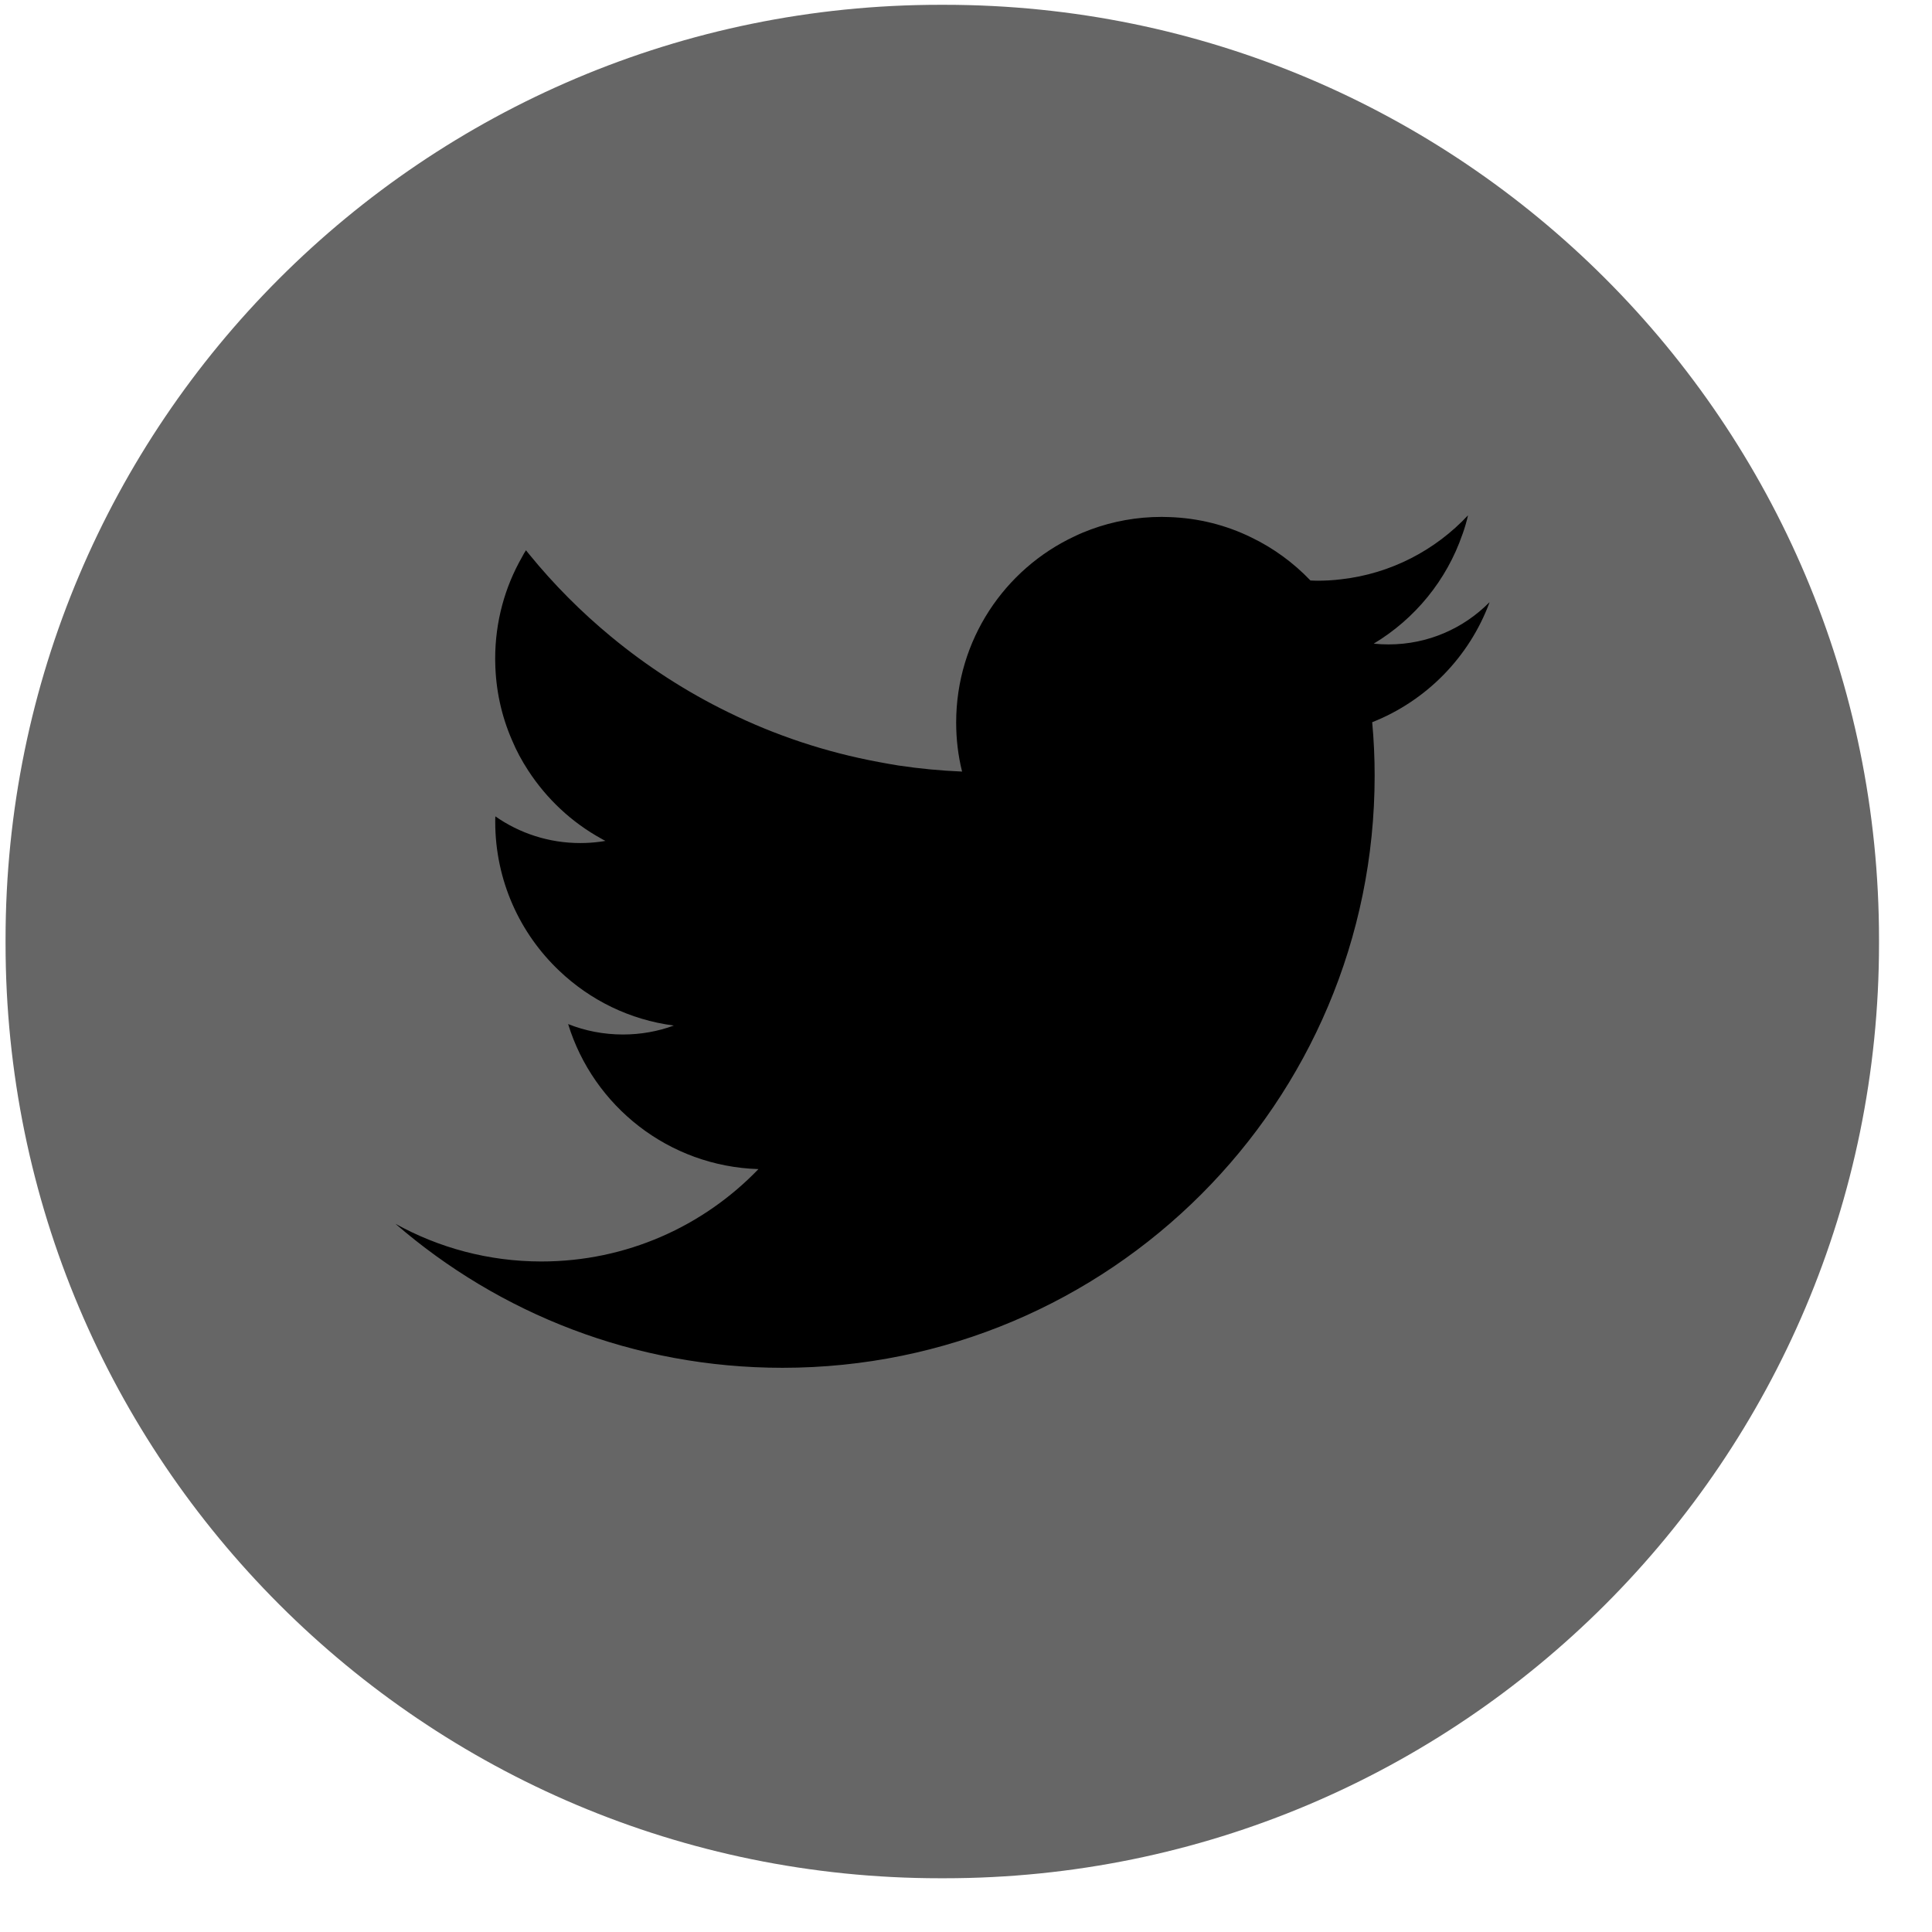
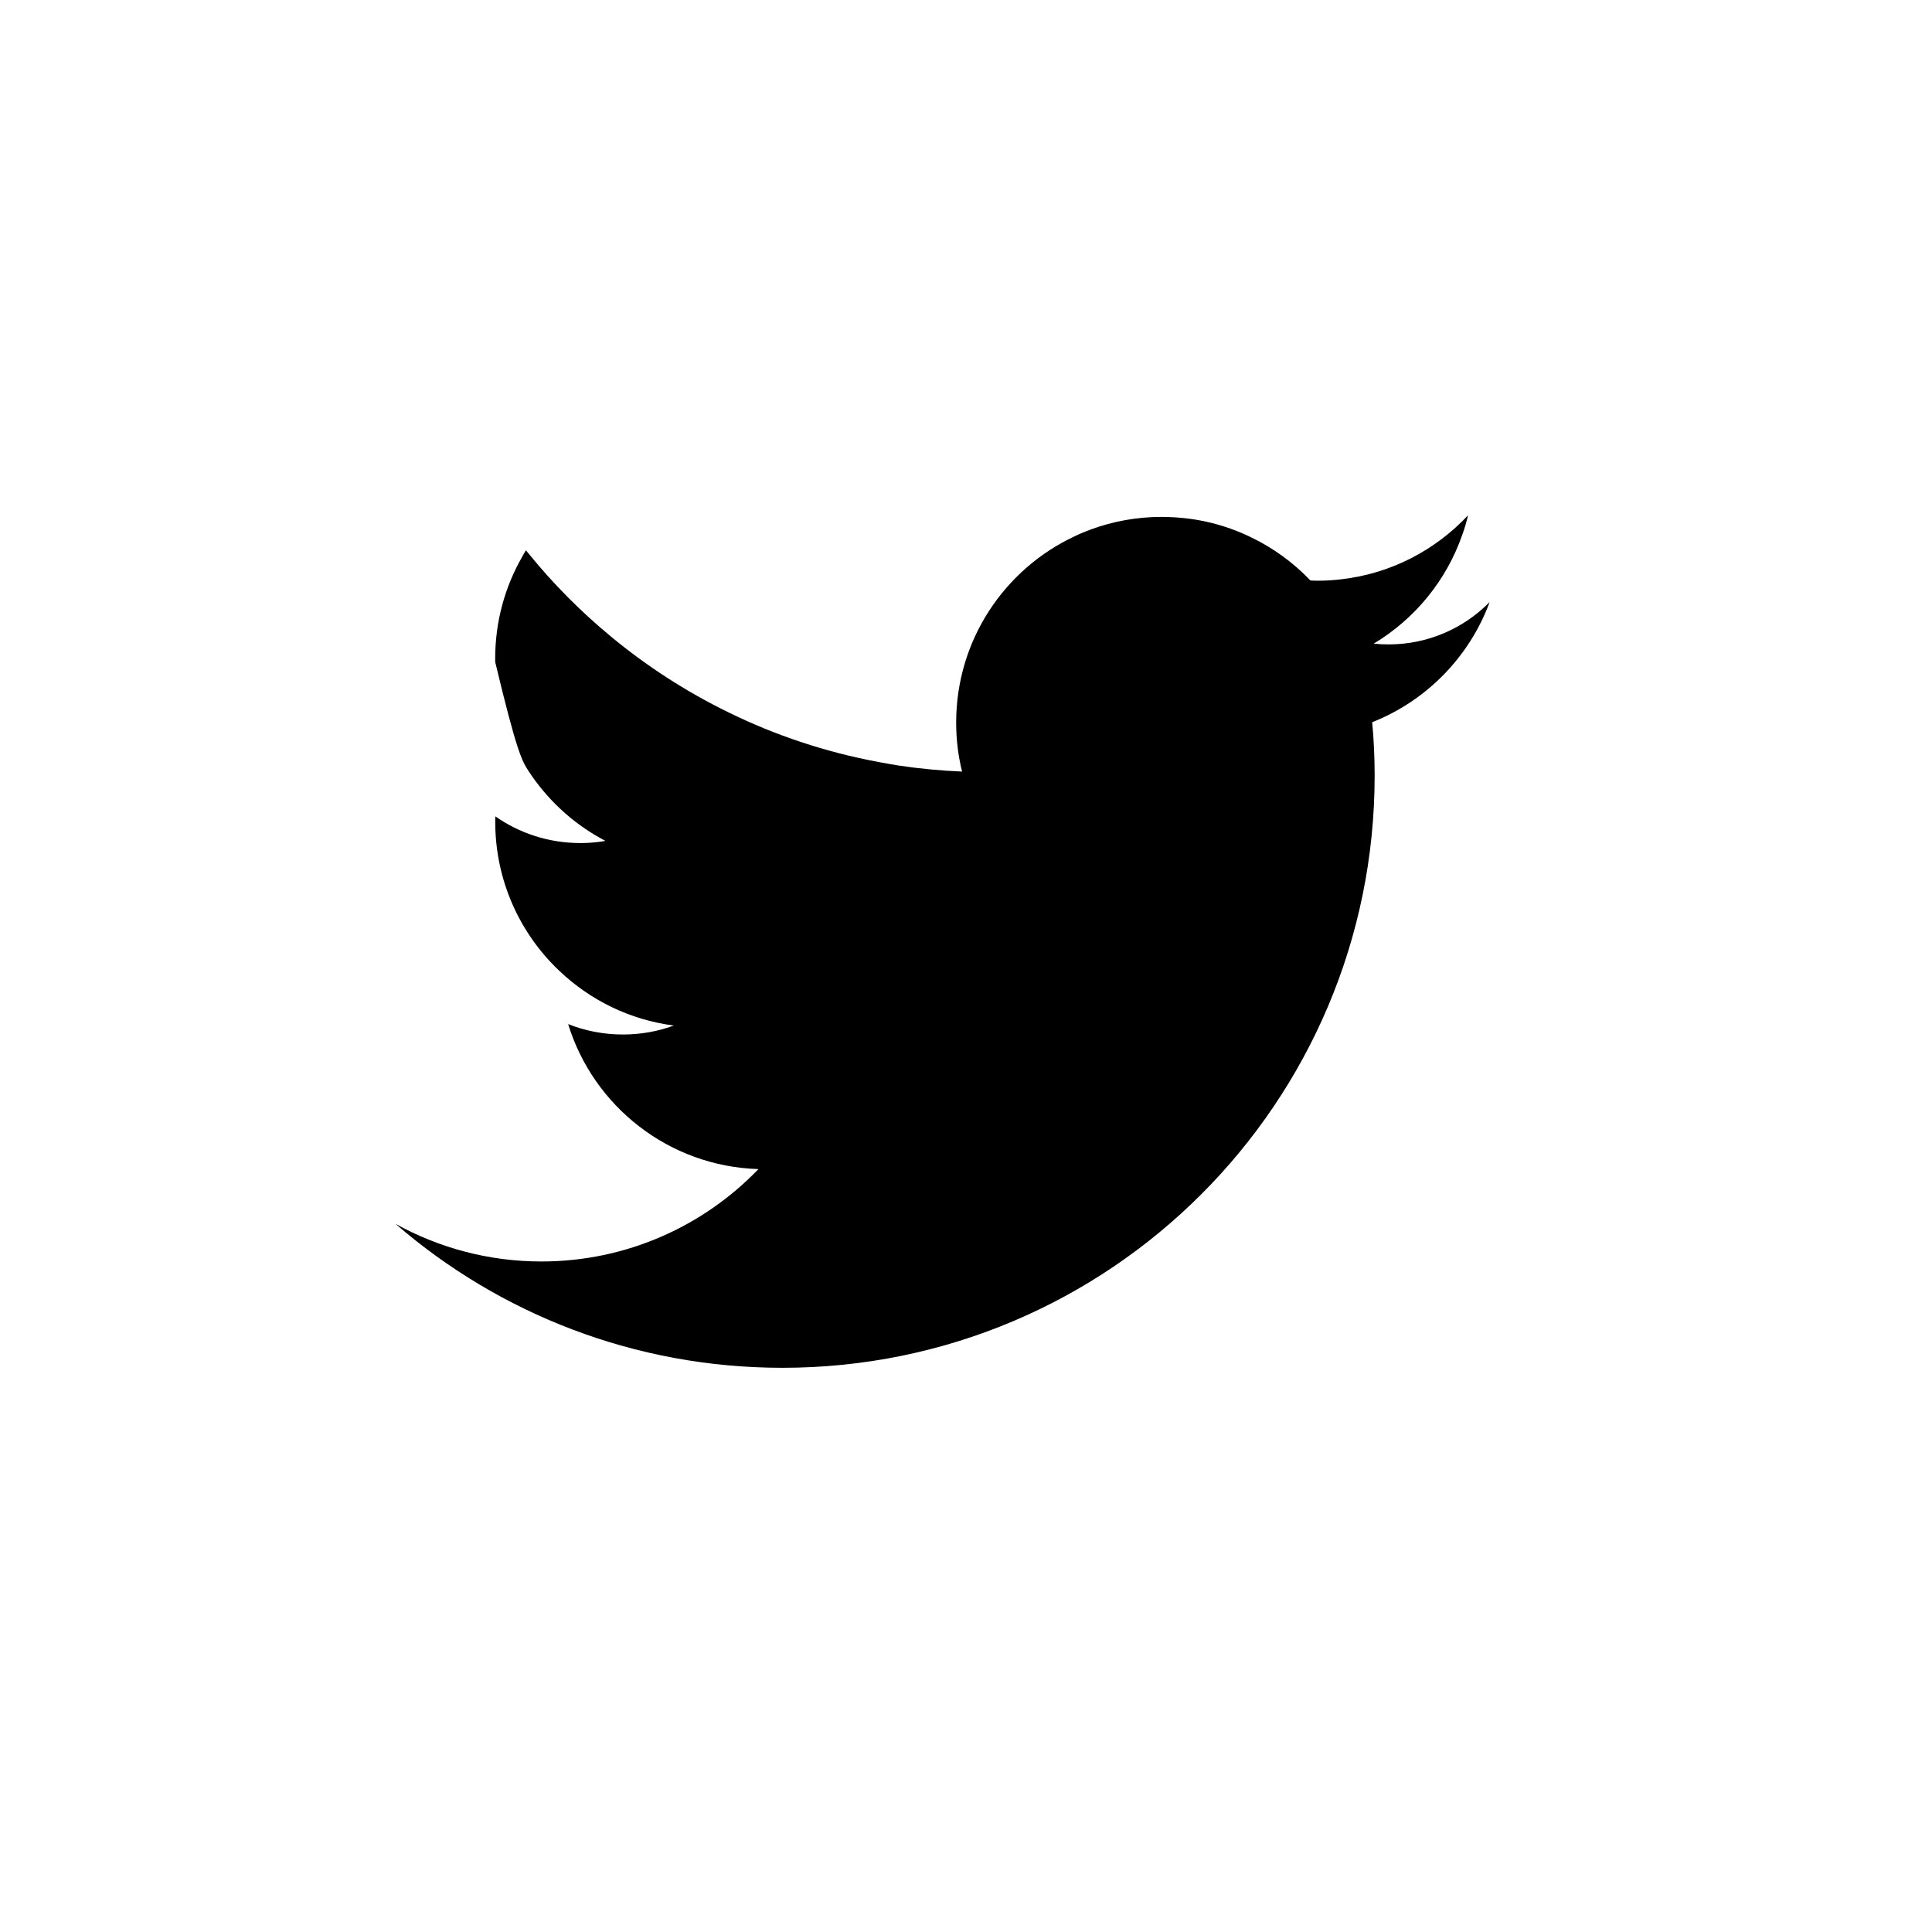
<svg xmlns="http://www.w3.org/2000/svg" width="33" height="33" viewBox="0 0 33 33" fill="none">
-   <path d="M16.131 0.082H16.058C7.242 0.082 0.095 7.229 0.095 16.046V16.118C0.095 24.935 7.242 32.082 16.058 32.082H16.131C24.948 32.082 32.095 24.935 32.095 16.118V16.046C32.095 7.229 24.948 0.082 16.131 0.082Z" fill="#666666" />
-   <path d="M25.438 10.29C25 10.732 24.392 11.007 23.719 11.007C23.632 11.007 23.548 11.003 23.464 10.994C24.167 10.572 24.71 9.912 24.98 9.125C24.98 9.125 24.981 9.125 24.981 9.124C25.019 9.018 25.05 8.912 25.075 8.802C24.519 9.396 23.759 9.799 22.906 9.895C22.775 9.911 22.641 9.919 22.508 9.919C22.465 9.919 22.424 9.917 22.383 9.915C22.095 9.613 21.751 9.361 21.37 9.178C20.945 8.97 20.47 8.848 19.968 8.832C19.927 8.83 19.887 8.829 19.844 8.829C19.419 8.829 19.011 8.904 18.634 9.043C18.538 9.078 18.444 9.117 18.352 9.162C17.158 9.721 16.332 10.935 16.332 12.341C16.332 12.629 16.366 12.911 16.433 13.179C16.067 13.164 15.705 13.129 15.35 13.076C15.235 13.058 15.122 13.037 15.009 13.016C14.103 12.848 13.238 12.559 12.436 12.164C11.717 11.813 11.048 11.379 10.438 10.875C9.926 10.452 9.457 9.981 9.038 9.466C9.02 9.444 9.002 9.421 8.984 9.399C8.959 9.437 8.937 9.475 8.917 9.514C8.624 10.026 8.458 10.618 8.458 11.251C8.458 11.27 8.458 11.291 8.459 11.31C8.466 11.783 8.567 12.234 8.746 12.644C8.822 12.826 8.915 12.997 9.022 13.161C9.336 13.644 9.764 14.046 10.271 14.325C10.294 14.339 10.317 14.351 10.341 14.363C10.306 14.369 10.268 14.376 10.23 14.38C10.126 14.393 10.02 14.4 9.912 14.4C9.373 14.4 8.872 14.232 8.461 13.944C8.459 13.975 8.459 14.005 8.459 14.036C8.459 15.04 8.88 15.945 9.553 16.582C10.078 17.082 10.756 17.42 11.51 17.517C11.238 17.617 10.946 17.67 10.64 17.67C10.309 17.67 9.993 17.607 9.704 17.492C10.135 18.894 11.421 19.922 12.955 19.969C12.019 20.942 10.703 21.547 9.247 21.547C8.343 21.547 7.492 21.312 6.754 20.903C8.526 22.437 10.837 23.363 13.365 23.363C18.952 23.363 23.48 18.835 23.48 13.248C23.48 12.941 23.466 12.636 23.438 12.336C24.362 11.971 25.095 11.225 25.442 10.29H25.438Z" fill="black" />
+   <path d="M25.438 10.29C25 10.732 24.392 11.007 23.719 11.007C23.632 11.007 23.548 11.003 23.464 10.994C24.167 10.572 24.71 9.912 24.98 9.125C24.98 9.125 24.981 9.125 24.981 9.124C25.019 9.018 25.05 8.912 25.075 8.802C24.519 9.396 23.759 9.799 22.906 9.895C22.775 9.911 22.641 9.919 22.508 9.919C22.465 9.919 22.424 9.917 22.383 9.915C22.095 9.613 21.751 9.361 21.37 9.178C20.945 8.97 20.47 8.848 19.968 8.832C19.927 8.83 19.887 8.829 19.844 8.829C19.419 8.829 19.011 8.904 18.634 9.043C18.538 9.078 18.444 9.117 18.352 9.162C17.158 9.721 16.332 10.935 16.332 12.341C16.332 12.629 16.366 12.911 16.433 13.179C16.067 13.164 15.705 13.129 15.35 13.076C15.235 13.058 15.122 13.037 15.009 13.016C14.103 12.848 13.238 12.559 12.436 12.164C11.717 11.813 11.048 11.379 10.438 10.875C9.926 10.452 9.457 9.981 9.038 9.466C9.02 9.444 9.002 9.421 8.984 9.399C8.959 9.437 8.937 9.475 8.917 9.514C8.624 10.026 8.458 10.618 8.458 11.251C8.458 11.27 8.458 11.291 8.459 11.31C8.822 12.826 8.915 12.997 9.022 13.161C9.336 13.644 9.764 14.046 10.271 14.325C10.294 14.339 10.317 14.351 10.341 14.363C10.306 14.369 10.268 14.376 10.23 14.38C10.126 14.393 10.02 14.4 9.912 14.4C9.373 14.4 8.872 14.232 8.461 13.944C8.459 13.975 8.459 14.005 8.459 14.036C8.459 15.04 8.88 15.945 9.553 16.582C10.078 17.082 10.756 17.42 11.51 17.517C11.238 17.617 10.946 17.67 10.64 17.67C10.309 17.67 9.993 17.607 9.704 17.492C10.135 18.894 11.421 19.922 12.955 19.969C12.019 20.942 10.703 21.547 9.247 21.547C8.343 21.547 7.492 21.312 6.754 20.903C8.526 22.437 10.837 23.363 13.365 23.363C18.952 23.363 23.48 18.835 23.48 13.248C23.48 12.941 23.466 12.636 23.438 12.336C24.362 11.971 25.095 11.225 25.442 10.29H25.438Z" fill="black" />
</svg>